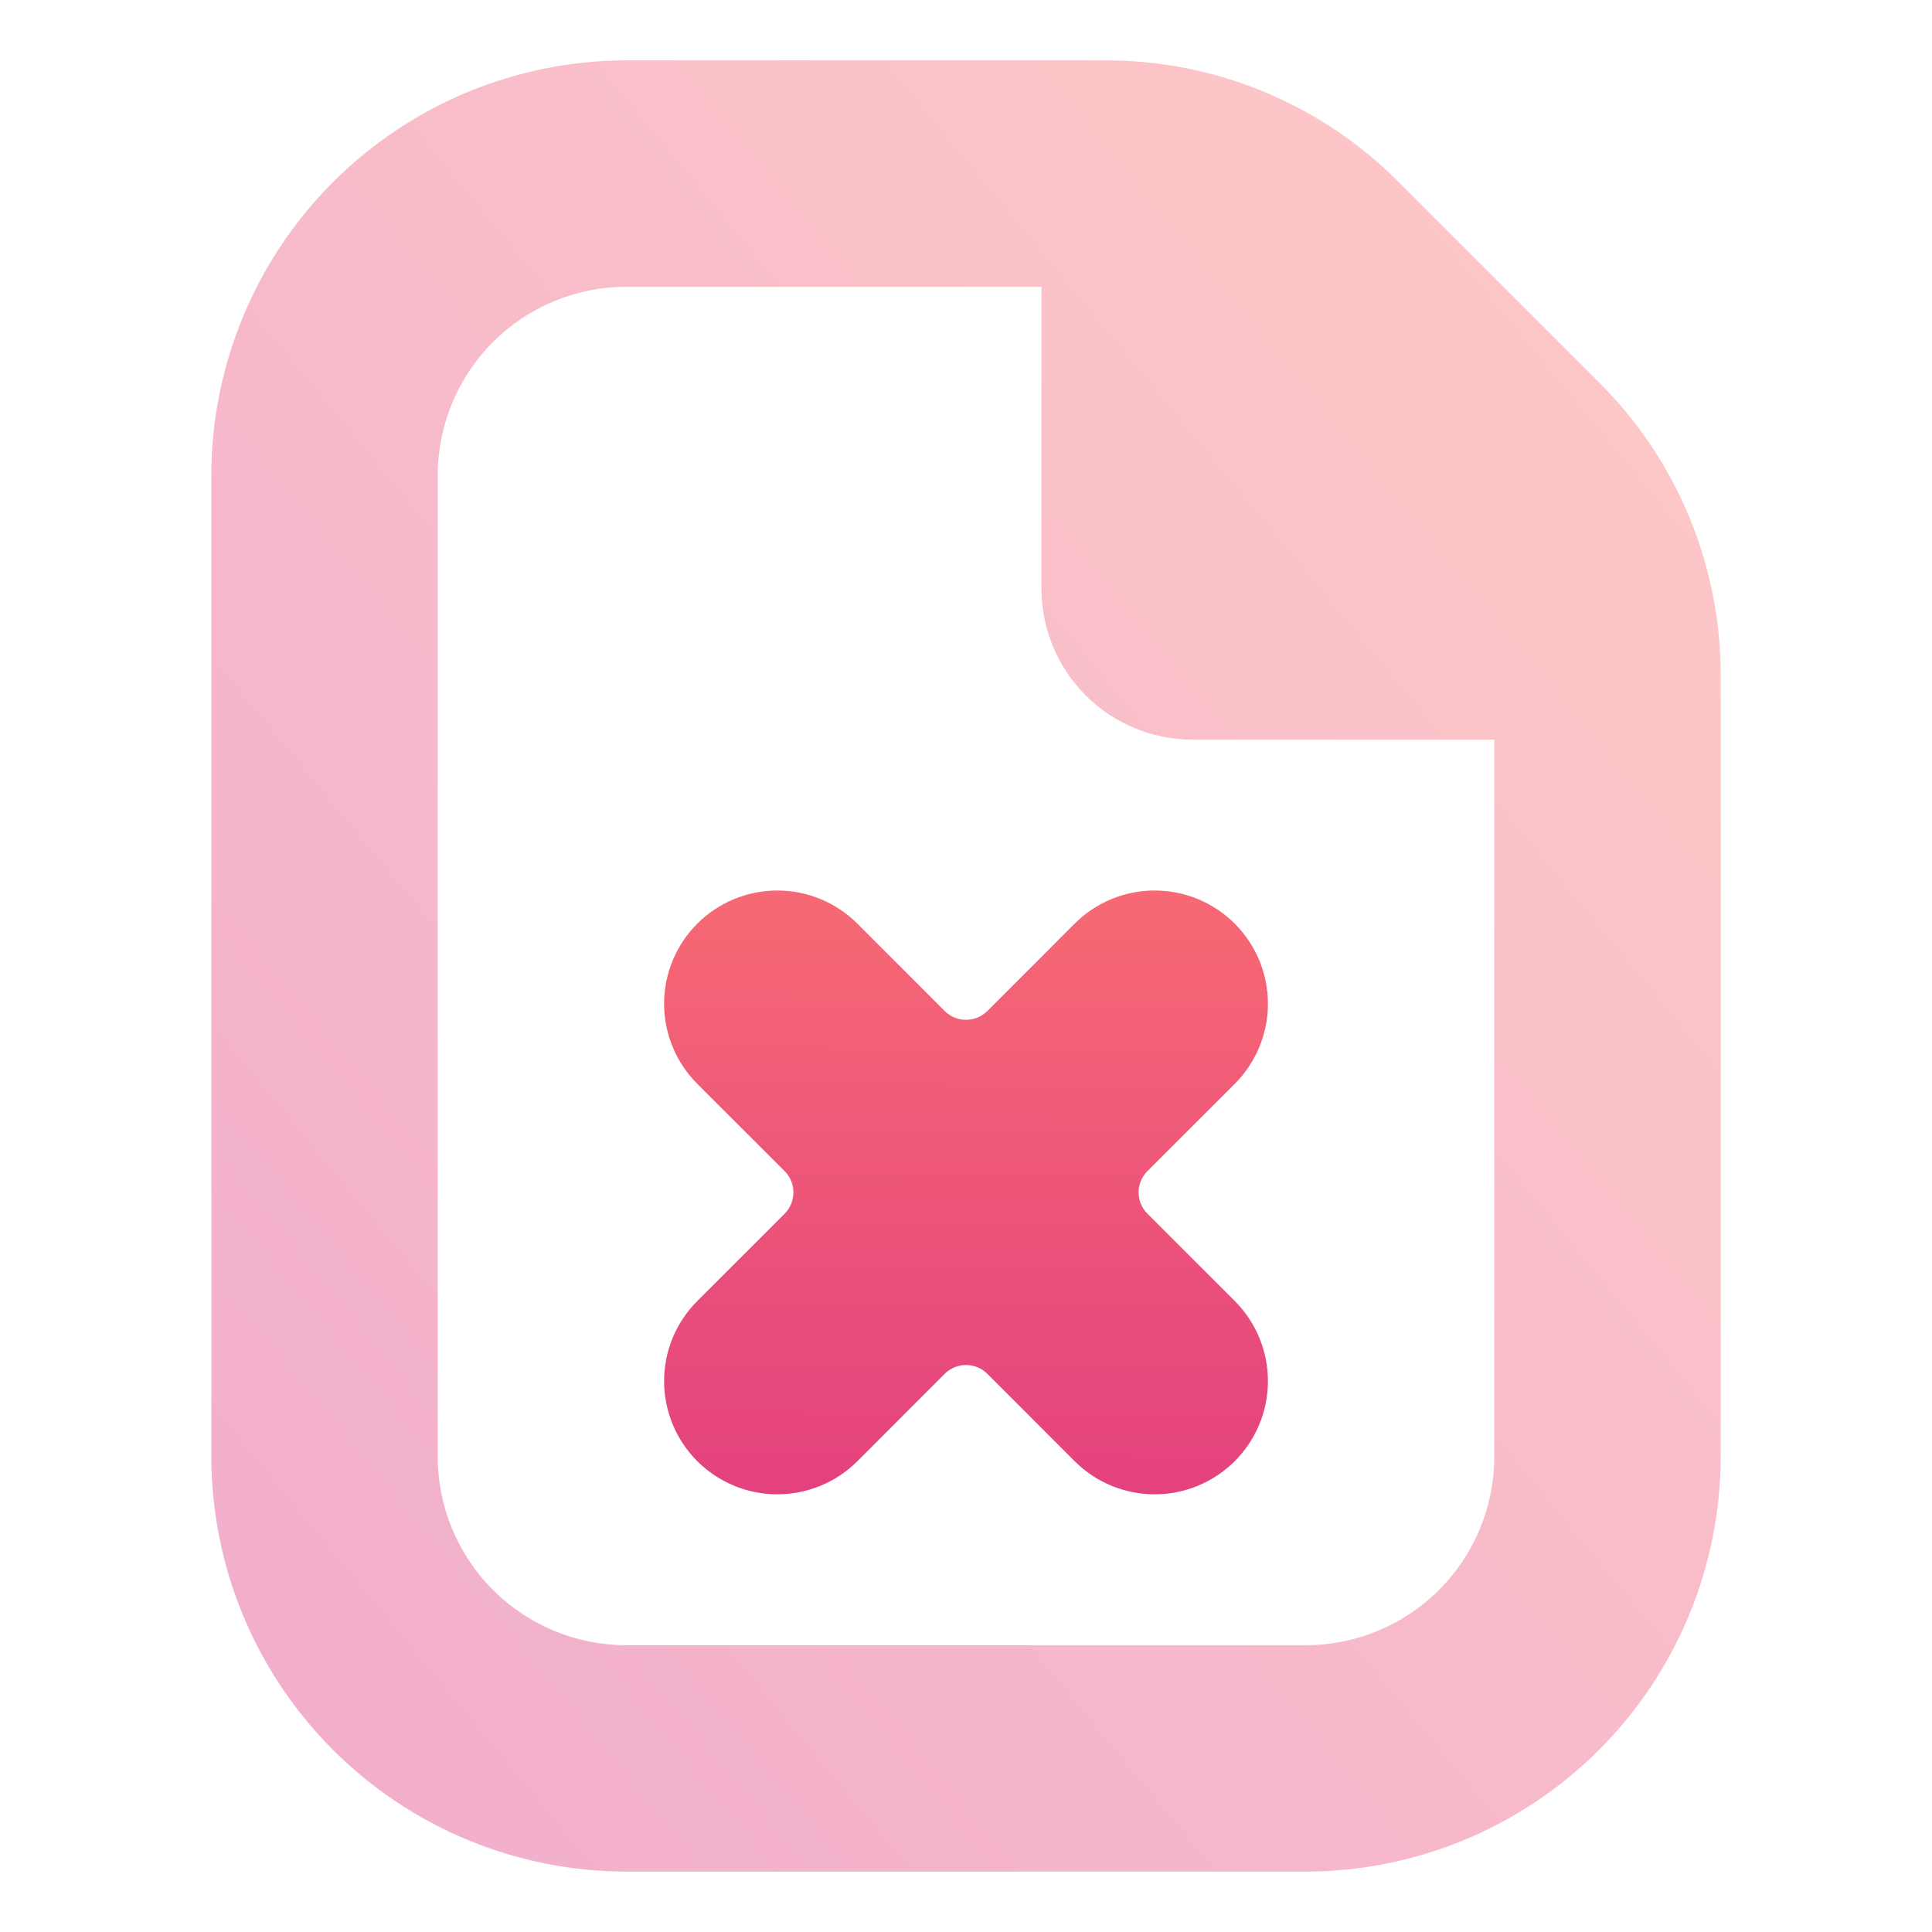
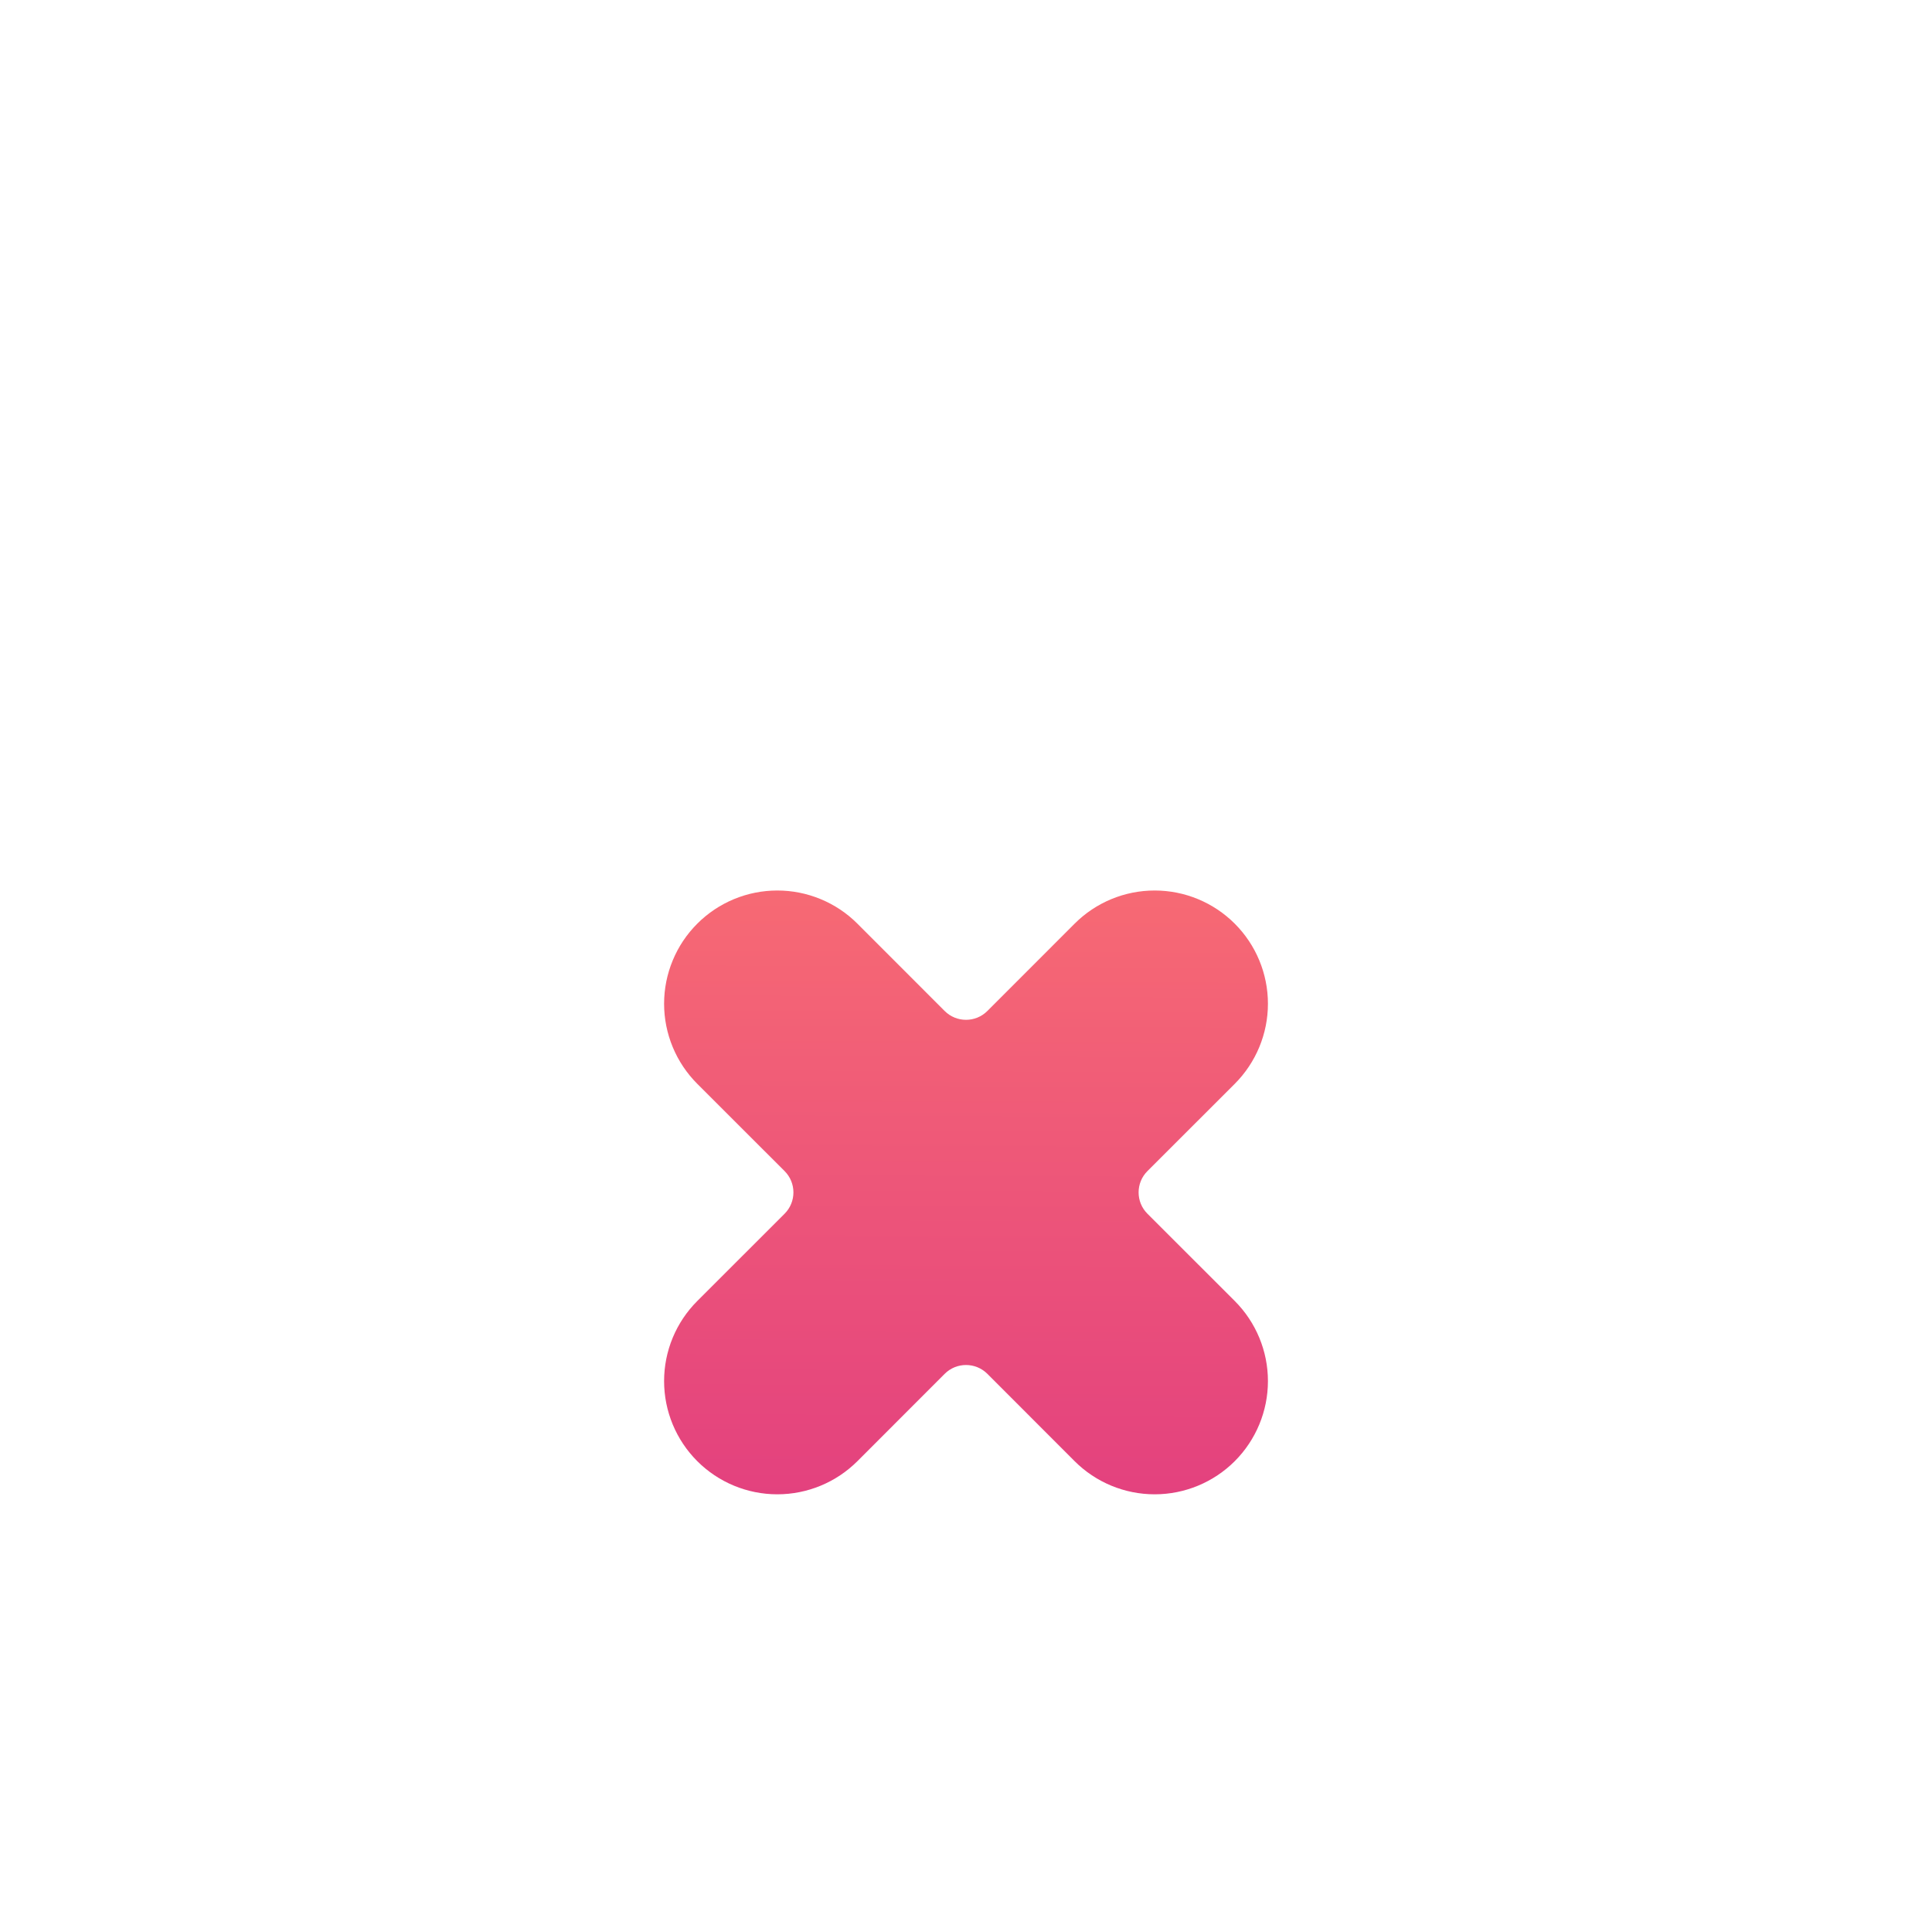
<svg xmlns="http://www.w3.org/2000/svg" width="64" height="64" viewBox="0 0 64 64" fill="none">
-   <path opacity="0.4" d="M57 22.392V48.25C56.996 51.895 55.546 55.391 52.968 57.968C50.391 60.546 46.895 61.996 43.25 62H20.75C17.105 61.996 13.609 60.546 11.032 57.968C8.454 55.391 7.004 51.895 7 48.25V15.75C7.004 12.104 8.454 8.609 11.032 6.032C13.609 3.454 17.105 2.004 20.75 2H36.608C38.414 1.995 40.203 2.349 41.872 3.04C43.541 3.731 45.056 4.747 46.33 6.028L52.972 12.67C54.253 13.944 55.269 15.459 55.96 17.128C56.651 18.797 57.005 20.586 57 22.392ZM49.5 48.25V24.5H39.5C38.174 24.5 36.902 23.973 35.964 23.036C35.027 22.098 34.5 20.826 34.5 19.5V9.5H20.75C19.092 9.5 17.503 10.159 16.331 11.331C15.159 12.503 14.5 14.092 14.5 15.75V48.25C14.5 49.908 15.159 51.497 16.331 52.669C17.503 53.842 19.092 54.5 20.75 54.5H43.25C44.908 54.5 46.497 53.842 47.669 52.669C48.842 51.497 49.5 49.908 49.5 48.25Z" fill="url(#paint0_linear_36_161)" />
  <path d="M31.293 33.49L28.403 30.598C28.055 30.249 27.641 29.973 27.186 29.785C26.731 29.596 26.243 29.499 25.75 29.499C25.258 29.499 24.77 29.596 24.315 29.784C23.86 29.973 23.446 30.249 23.098 30.598C22.75 30.946 22.473 31.359 22.285 31.815C22.096 32.27 21.999 32.757 21.999 33.25C21.999 33.743 22.096 34.23 22.285 34.686C22.473 35.141 22.75 35.554 23.098 35.903L25.99 38.793C26.381 39.183 26.381 39.817 25.99 40.207L23.098 43.098C22.394 43.801 21.999 44.755 21.999 45.75C21.999 46.745 22.394 47.699 23.098 48.403C23.801 49.106 24.755 49.501 25.75 49.501C26.745 49.501 27.699 49.106 28.403 48.403L31.293 45.511C31.683 45.12 32.317 45.12 32.708 45.51L35.598 48.403C36.301 49.106 37.255 49.501 38.25 49.501C39.245 49.501 40.199 49.106 40.903 48.403C41.606 47.699 42.002 46.745 42.002 45.75C42.002 44.755 41.606 43.801 40.903 43.097L38.011 40.207C37.62 39.817 37.62 39.183 38.011 38.793L40.903 35.903C41.606 35.199 42.002 34.245 42.002 33.25C42.002 32.255 41.606 31.301 40.903 30.598C40.199 29.894 39.245 29.499 38.25 29.499C37.255 29.499 36.301 29.894 35.598 30.598L32.708 33.49C32.317 33.881 31.683 33.88 31.293 33.49Z" fill="url(#paint1_linear_36_161)" />
  <defs>
    <linearGradient id="paint0_linear_36_161" x1="56.852" y1="2.38" x2="-1.61" y2="50.693" gradientUnits="userSpaceOnUse">
      <stop stop-color="#FE7970" />
      <stop offset="1" stop-color="#DC3282" />
    </linearGradient>
    <linearGradient id="paint1_linear_36_161" x1="32.06" y1="21.861" x2="31.913" y2="57.042" gradientUnits="userSpaceOnUse">
      <stop stop-color="#FE7970" />
      <stop offset="1" stop-color="#DC3282" />
    </linearGradient>
  </defs>
</svg>